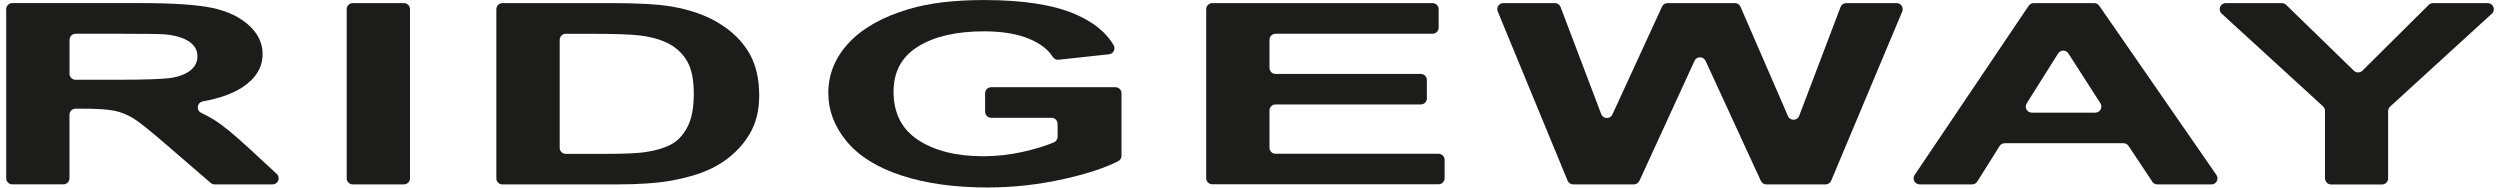
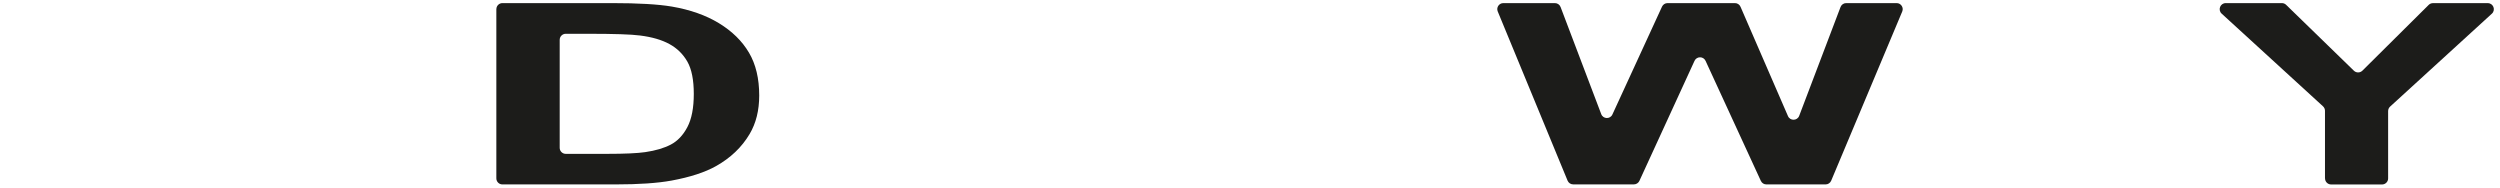
<svg xmlns="http://www.w3.org/2000/svg" height=".75in" viewBox="0 0 720.14 54.28" width="10in">
  <g fill="#1c1c1a">
-     <path d="m0 51.63v-48.98c0-.97.79-1.76 1.75-1.76h36.82c9.7 0 16.75.47 21.14 1.41 4.4.94 7.91 2.62 10.56 5.03 2.64 2.41 3.96 5.17 3.96 8.27 0 3.94-2 7.19-6 9.76-2.8 1.8-6.58 3.13-11.33 4-1.68.31-1.98 2.58-.44 3.31 1.33.63 2.54 1.28 3.62 1.95 2.58 1.6 6.06 4.44 10.44 8.52l7.79 7.2c1.17 1.08.41 3.04-1.19 3.04h-16.78c-.42 0-.83-.15-1.15-.43l-12.76-11c-4.71-4.08-7.93-6.65-9.66-7.72-1.73-1.06-3.57-1.79-5.51-2.18s-5.02-.59-9.23-.59h-1.96c-.97 0-1.75.79-1.75 1.75v18.4c0 .97-.79 1.75-1.75 1.75h-14.82c-.97 0-1.75-.79-1.75-1.75zm18.33-30.29c0 .97.79 1.75 1.75 1.75h11.81c8.79 0 14.28-.21 16.47-.64 2.18-.43 3.9-1.17 5.14-2.22s1.86-2.36 1.86-3.94c0-1.77-.82-3.19-2.44-4.28-1.63-1.09-3.93-1.77-6.91-2.06-1.49-.12-5.94-.18-13.37-.18h-12.55c-.97 0-1.75.79-1.75 1.75v9.81z" />
-     <path d="m98.57 51.63v-48.98c0-.97.79-1.75 1.75-1.75h14.82c.97 0 1.75.79 1.75 1.75v48.98c0 .97-.79 1.75-1.75 1.75h-14.82c-.97 0-1.75-.79-1.75-1.75z" />
    <path d="m141.9 2.65c0-.97.79-1.75 1.75-1.75h31.75c7.55 0 13.31.33 17.27 1 5.33.91 9.89 2.52 13.68 4.83 3.8 2.32 6.69 5.15 8.67 8.51 1.98 3.35 2.97 7.49 2.97 12.41 0 4.32-.93 8.05-2.79 11.17-2.27 3.82-5.51 6.91-9.72 9.27-3.18 1.79-7.47 3.19-12.88 4.19-4.05.74-9.45 1.11-16.22 1.11h-32.74c-.97 0-1.75-.79-1.75-1.75v-48.99zm18.33 8.88v31.26c0 .97.79 1.75 1.75 1.75h11.93c5.12 0 8.81-.17 11.08-.5 2.97-.43 5.44-1.16 7.4-2.18 1.96-1.03 3.56-2.71 4.8-5.06s1.86-5.56 1.86-9.61-.62-7.17-1.86-9.35c-1.24-2.17-2.97-3.87-5.2-5.09s-5.06-2.04-8.48-2.47c-2.56-.34-7.58-.5-15.05-.5h-6.48c-.97 0-1.75.79-1.75 1.75z" />
-     <path d="m283.38 32.33v-5.33c0-.97.79-1.75 1.75-1.75h35.99c.97 0 1.75.79 1.75 1.75v18.1c0 .66-.37 1.26-.96 1.56-3.78 1.94-9.03 3.66-15.72 5.16-7.29 1.63-14.66 2.45-22.13 2.45-9.5 0-17.77-1.15-24.83-3.45s-12.36-5.6-15.91-9.88-5.33-8.94-5.33-13.98c0-5.47 1.98-10.33 5.95-14.57 3.96-4.25 9.76-7.51 17.4-9.77 5.82-1.74 13.07-2.61 21.73-2.61 11.27 0 20.07 1.36 26.41 4.1 5.26 2.27 8.97 5.26 11.11 8.97.64 1.1-.07 2.49-1.33 2.63l-14.62 1.58c-.67.07-1.31-.25-1.67-.82-1.36-2.14-3.59-3.86-6.68-5.17-3.53-1.49-7.94-2.23-13.22-2.23-8.01 0-14.37 1.47-19.1 4.4-4.73 2.94-7.09 7.29-7.09 13.07 0 6.23 2.39 10.91 7.18 14.02 4.78 3.12 11.06 4.67 18.82 4.67 3.84 0 7.69-.43 11.55-1.3 3.36-.76 6.31-1.66 8.84-2.7.66-.27 1.1-.91 1.1-1.63v-3.75c0-.97-.79-1.75-1.75-1.75h-17.48c-.97 0-1.75-.79-1.75-1.75z" />
-     <path d="m347.39 51.63v-48.98c0-.97.79-1.75 1.75-1.75h63.79c.97 0 1.75.79 1.75 1.75v5.37c0 .97-.79 1.75-1.75 1.75h-45.47c-.97 0-1.75.79-1.75 1.75v8.13c0 .97.79 1.75 1.75 1.75h42.06c.97 0 1.75.79 1.75 1.75v5.33c0 .97-.79 1.75-1.75 1.75h-42.06c-.97 0-1.75.79-1.75 1.75v10.78c0 .97.79 1.75 1.75 1.75h47.2c.97 0 1.75.79 1.75 1.75v5.33c0 .97-.79 1.75-1.75 1.75h-65.53c-.97 0-1.75-.79-1.75-1.75z" />
    <path d="m452.01 52.3-20.22-48.98c-.48-1.15.37-2.42 1.62-2.42h14.93c.73 0 1.38.45 1.64 1.13l11.77 31.01c.55 1.45 2.58 1.52 3.23.11l14.37-31.23c.29-.62.91-1.02 1.59-1.02h19.52c.7 0 1.33.41 1.61 1.06l13.74 31.65c.63 1.44 2.69 1.4 3.25-.08l11.97-31.5c.26-.68.91-1.13 1.64-1.13h14.6c1.25 0 2.1 1.28 1.62 2.43l-20.57 48.98c-.27.65-.91 1.08-1.62 1.08h-17.15c-.68 0-1.31-.4-1.59-1.02l-16.01-34.76c-.63-1.36-2.56-1.36-3.19 0l-15.96 34.75c-.29.62-.91 1.02-1.59 1.02h-17.58c-.71 0-1.35-.43-1.62-1.08z" />
-     <path d="m638.39 53.38h-15.65c-.59 0-1.14-.29-1.46-.78l-6.88-10.36c-.33-.49-.87-.78-1.46-.78h-34.38c-.6 0-1.16.31-1.49.82l-6.46 10.28c-.32.51-.88.82-1.49.82h-15.18c-1.41 0-2.24-1.57-1.46-2.73l33.01-48.98c.33-.48.87-.77 1.46-.77h17.53c.58 0 1.11.28 1.44.76l33.92 48.98c.81 1.16-.03 2.75-1.44 2.75zm-32.13-23.47-9.28-14.45c-.69-1.08-2.28-1.07-2.96.01l-9.1 14.45c-.74 1.17.1 2.69 1.48 2.69h18.38c1.39 0 2.23-1.53 1.48-2.7z" />
    <path d="m671.27 51.63v-19.56c0-.49-.21-.96-.57-1.29l-29.34-26.83c-1.18-1.08-.42-3.05 1.18-3.05h16.26c.46 0 .9.18 1.22.5l19.62 19.07c.69.67 1.78.66 2.46-.01l19.19-19.04c.33-.33.77-.51 1.24-.51h15.87c1.6 0 2.37 1.97 1.18 3.05l-29.46 26.9c-.36.33-.57.8-.57 1.3v19.49c0 .97-.79 1.75-1.75 1.75h-14.76c-.97 0-1.75-.79-1.75-1.75z" />
  </g>
</svg>